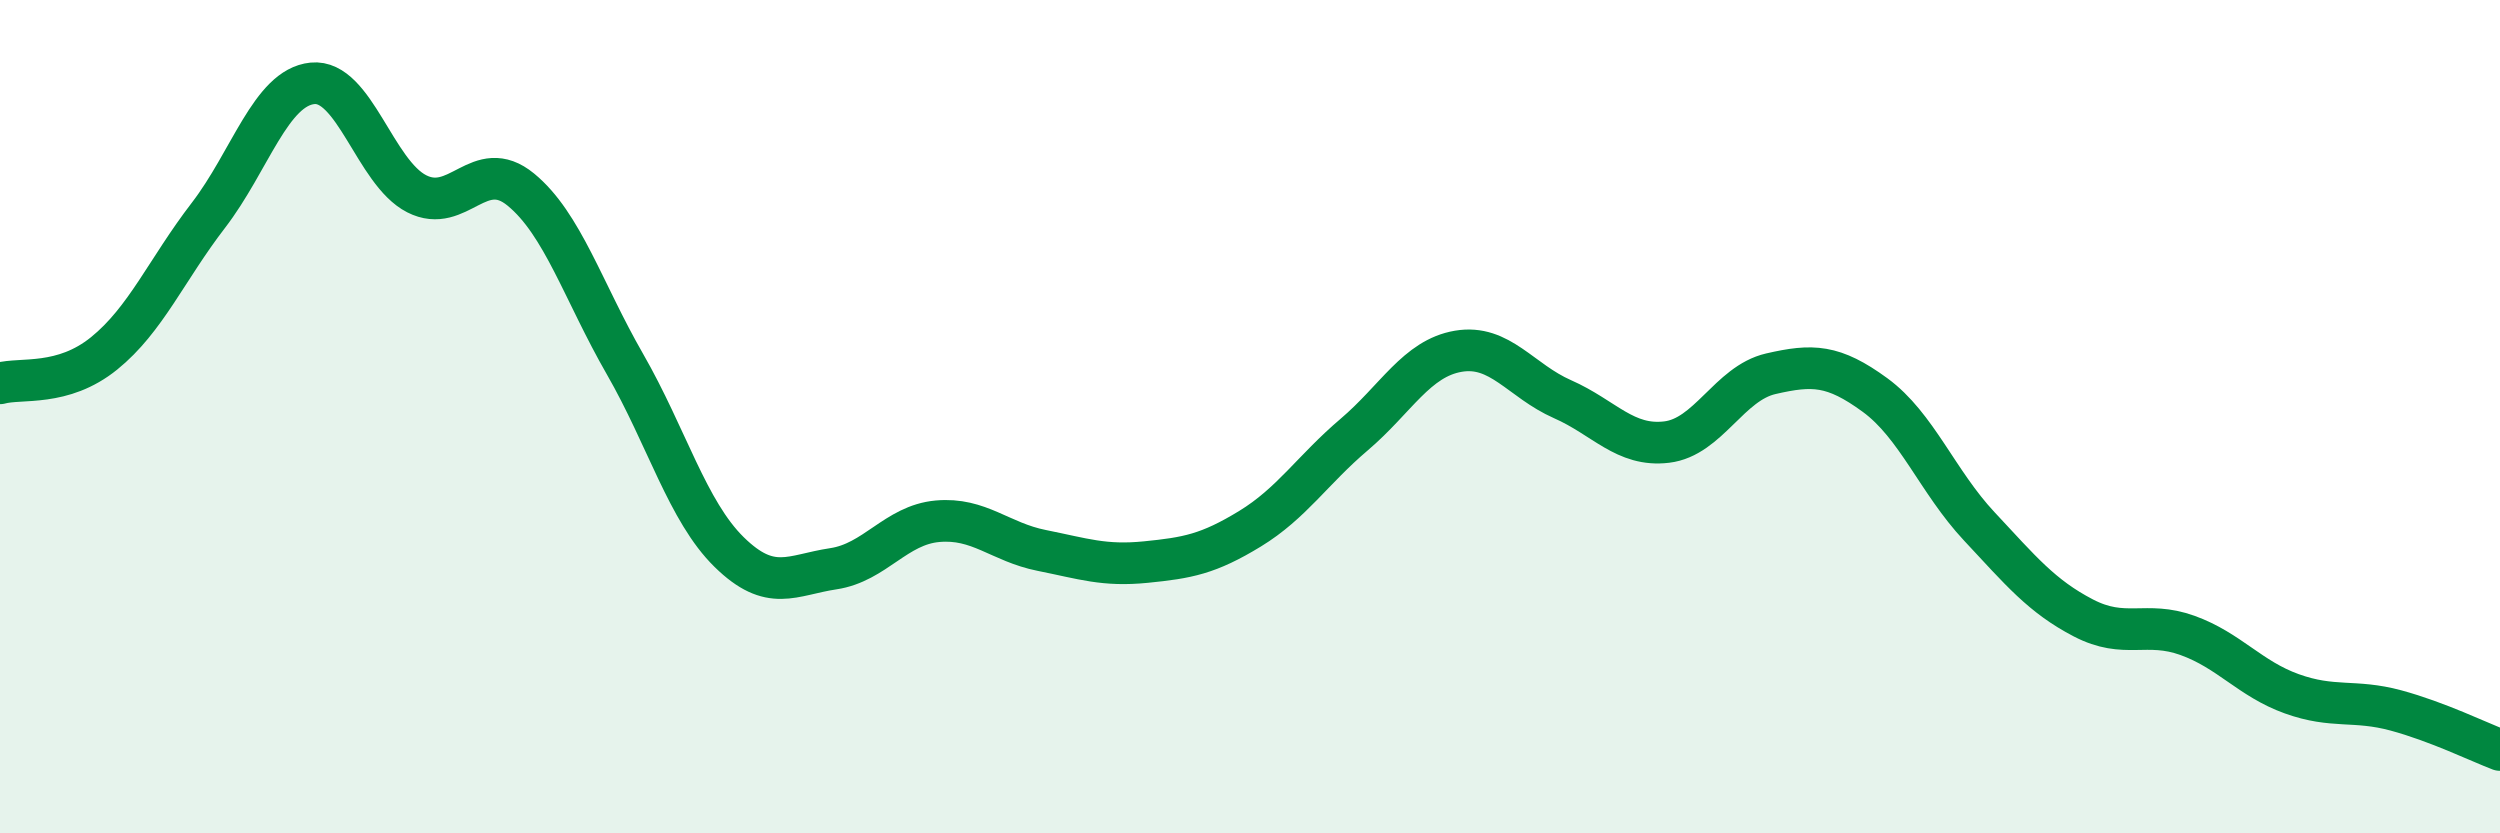
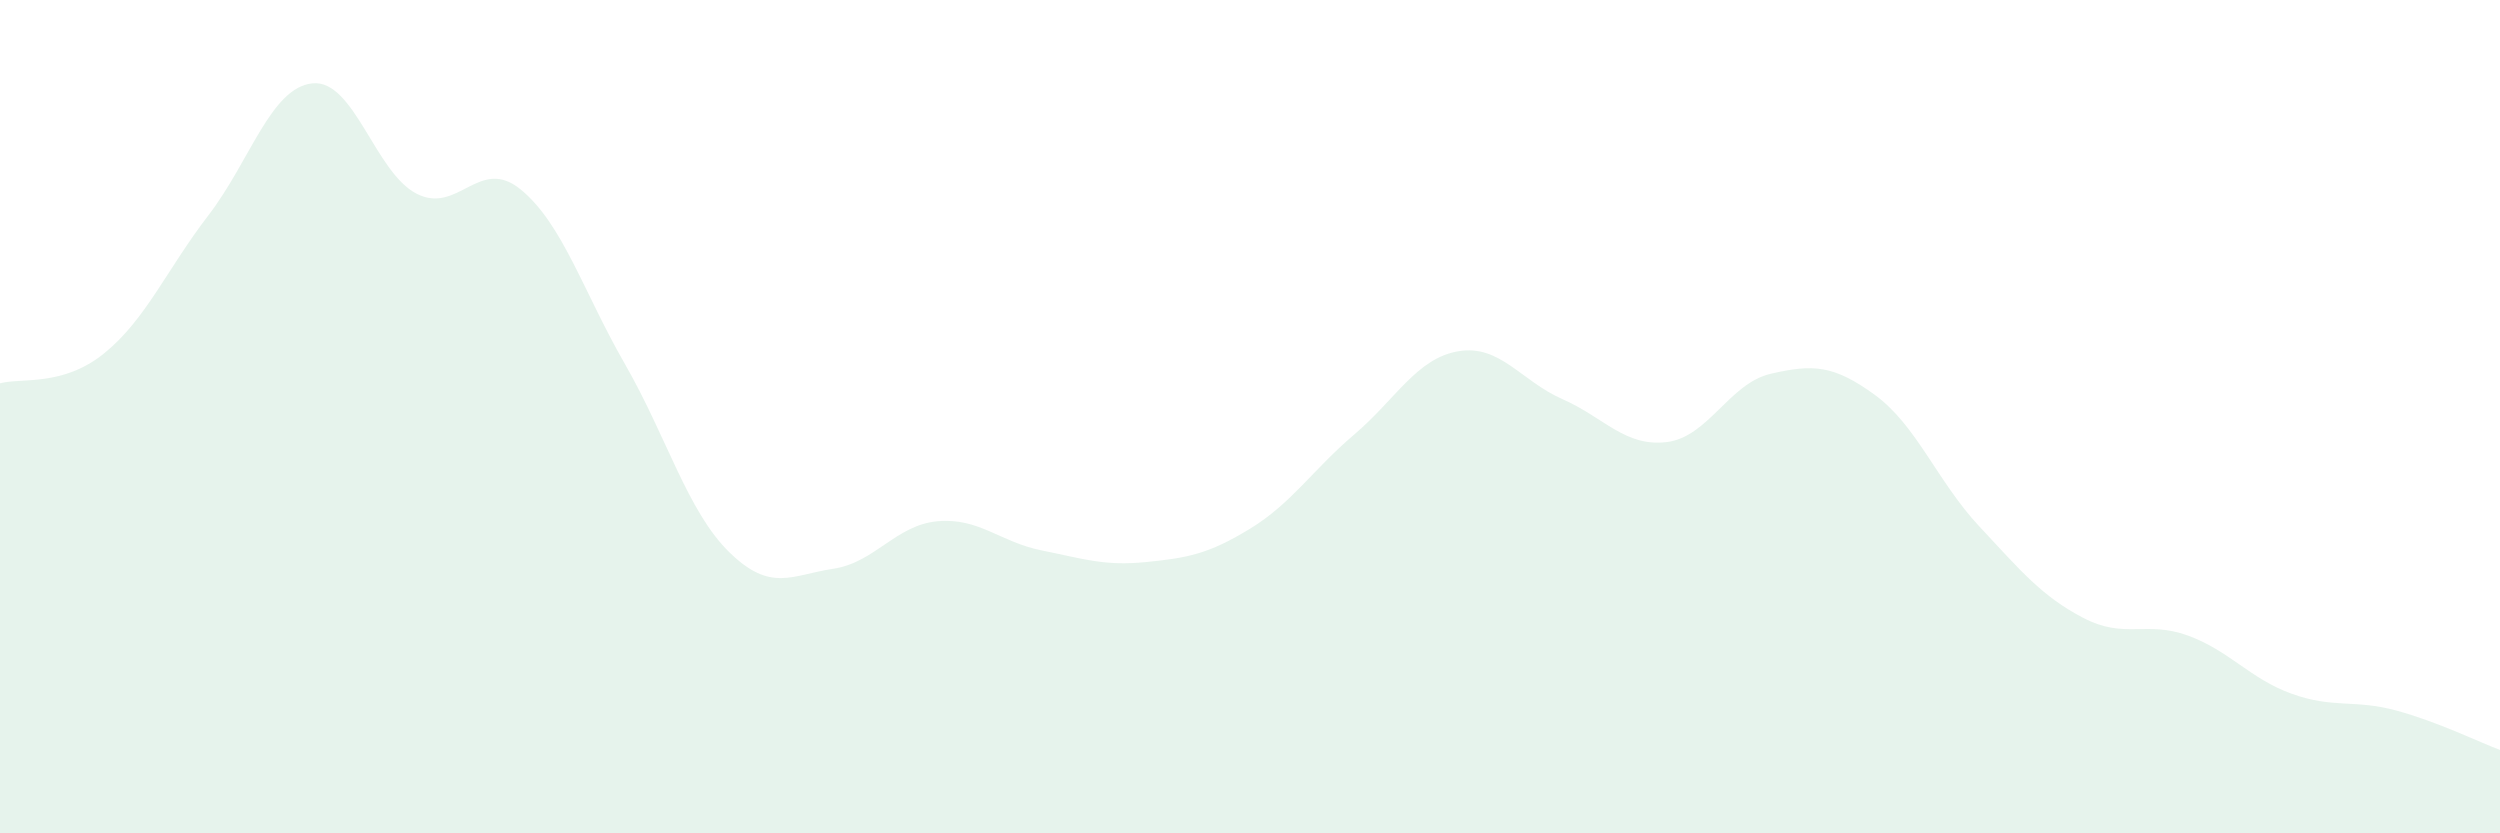
<svg xmlns="http://www.w3.org/2000/svg" width="60" height="20" viewBox="0 0 60 20">
  <path d="M 0,9.2 C 0.5,9.06 1.5,9.29 2.5,8.48 C 3.5,7.67 4,6.47 5,5.17 C 6,3.87 6.5,2.1 7.5,2 C 8.5,1.9 9,4.14 10,4.65 C 11,5.16 11.5,3.73 12.5,4.55 C 13.5,5.37 14,7 15,8.74 C 16,10.48 16.5,12.27 17.5,13.25 C 18.5,14.23 19,13.8 20,13.65 C 21,13.5 21.5,12.6 22.5,12.51 C 23.5,12.42 24,13.01 25,13.21 C 26,13.41 26.5,13.59 27.5,13.49 C 28.5,13.39 29,13.3 30,12.69 C 31,12.08 31.5,11.28 32.5,10.43 C 33.5,9.58 34,8.6 35,8.43 C 36,8.26 36.5,9.14 37.5,9.58 C 38.5,10.02 39,10.73 40,10.61 C 41,10.49 41.5,9.2 42.5,8.97 C 43.5,8.74 44,8.75 45,9.48 C 46,10.21 46.5,11.56 47.5,12.63 C 48.5,13.7 49,14.31 50,14.83 C 51,15.35 51.5,14.89 52.5,15.25 C 53.5,15.61 54,16.29 55,16.65 C 56,17.01 56.5,16.78 57.5,17.05 C 58.5,17.32 59.5,17.81 60,18L60 20L0 20Z" fill="#008740" opacity="0.1" stroke-linecap="round" stroke-linejoin="round" />
-   <path d="M 0,9.2 C 0.5,9.06 1.5,9.29 2.5,8.48 C 3.5,7.67 4,6.47 5,5.17 C 6,3.87 6.5,2.1 7.5,2 C 8.5,1.9 9,4.14 10,4.65 C 11,5.16 11.5,3.73 12.5,4.55 C 13.5,5.37 14,7 15,8.74 C 16,10.48 16.5,12.27 17.5,13.25 C 18.5,14.23 19,13.8 20,13.65 C 21,13.5 21.5,12.6 22.5,12.51 C 23.5,12.42 24,13.01 25,13.21 C 26,13.41 26.5,13.59 27.5,13.49 C 28.5,13.39 29,13.3 30,12.69 C 31,12.08 31.5,11.28 32.5,10.43 C 33.5,9.58 34,8.6 35,8.43 C 36,8.26 36.5,9.14 37.5,9.58 C 38.5,10.02 39,10.73 40,10.61 C 41,10.49 41.5,9.2 42.5,8.97 C 43.5,8.74 44,8.75 45,9.48 C 46,10.21 46.5,11.56 47.5,12.63 C 48.5,13.7 49,14.31 50,14.83 C 51,15.35 51.5,14.89 52.5,15.25 C 53.5,15.61 54,16.29 55,16.65 C 56,17.01 56.5,16.78 57.5,17.05 C 58.5,17.32 59.5,17.81 60,18" stroke="#008740" stroke-width="1" fill="none" stroke-linecap="round" stroke-linejoin="round" />
</svg>